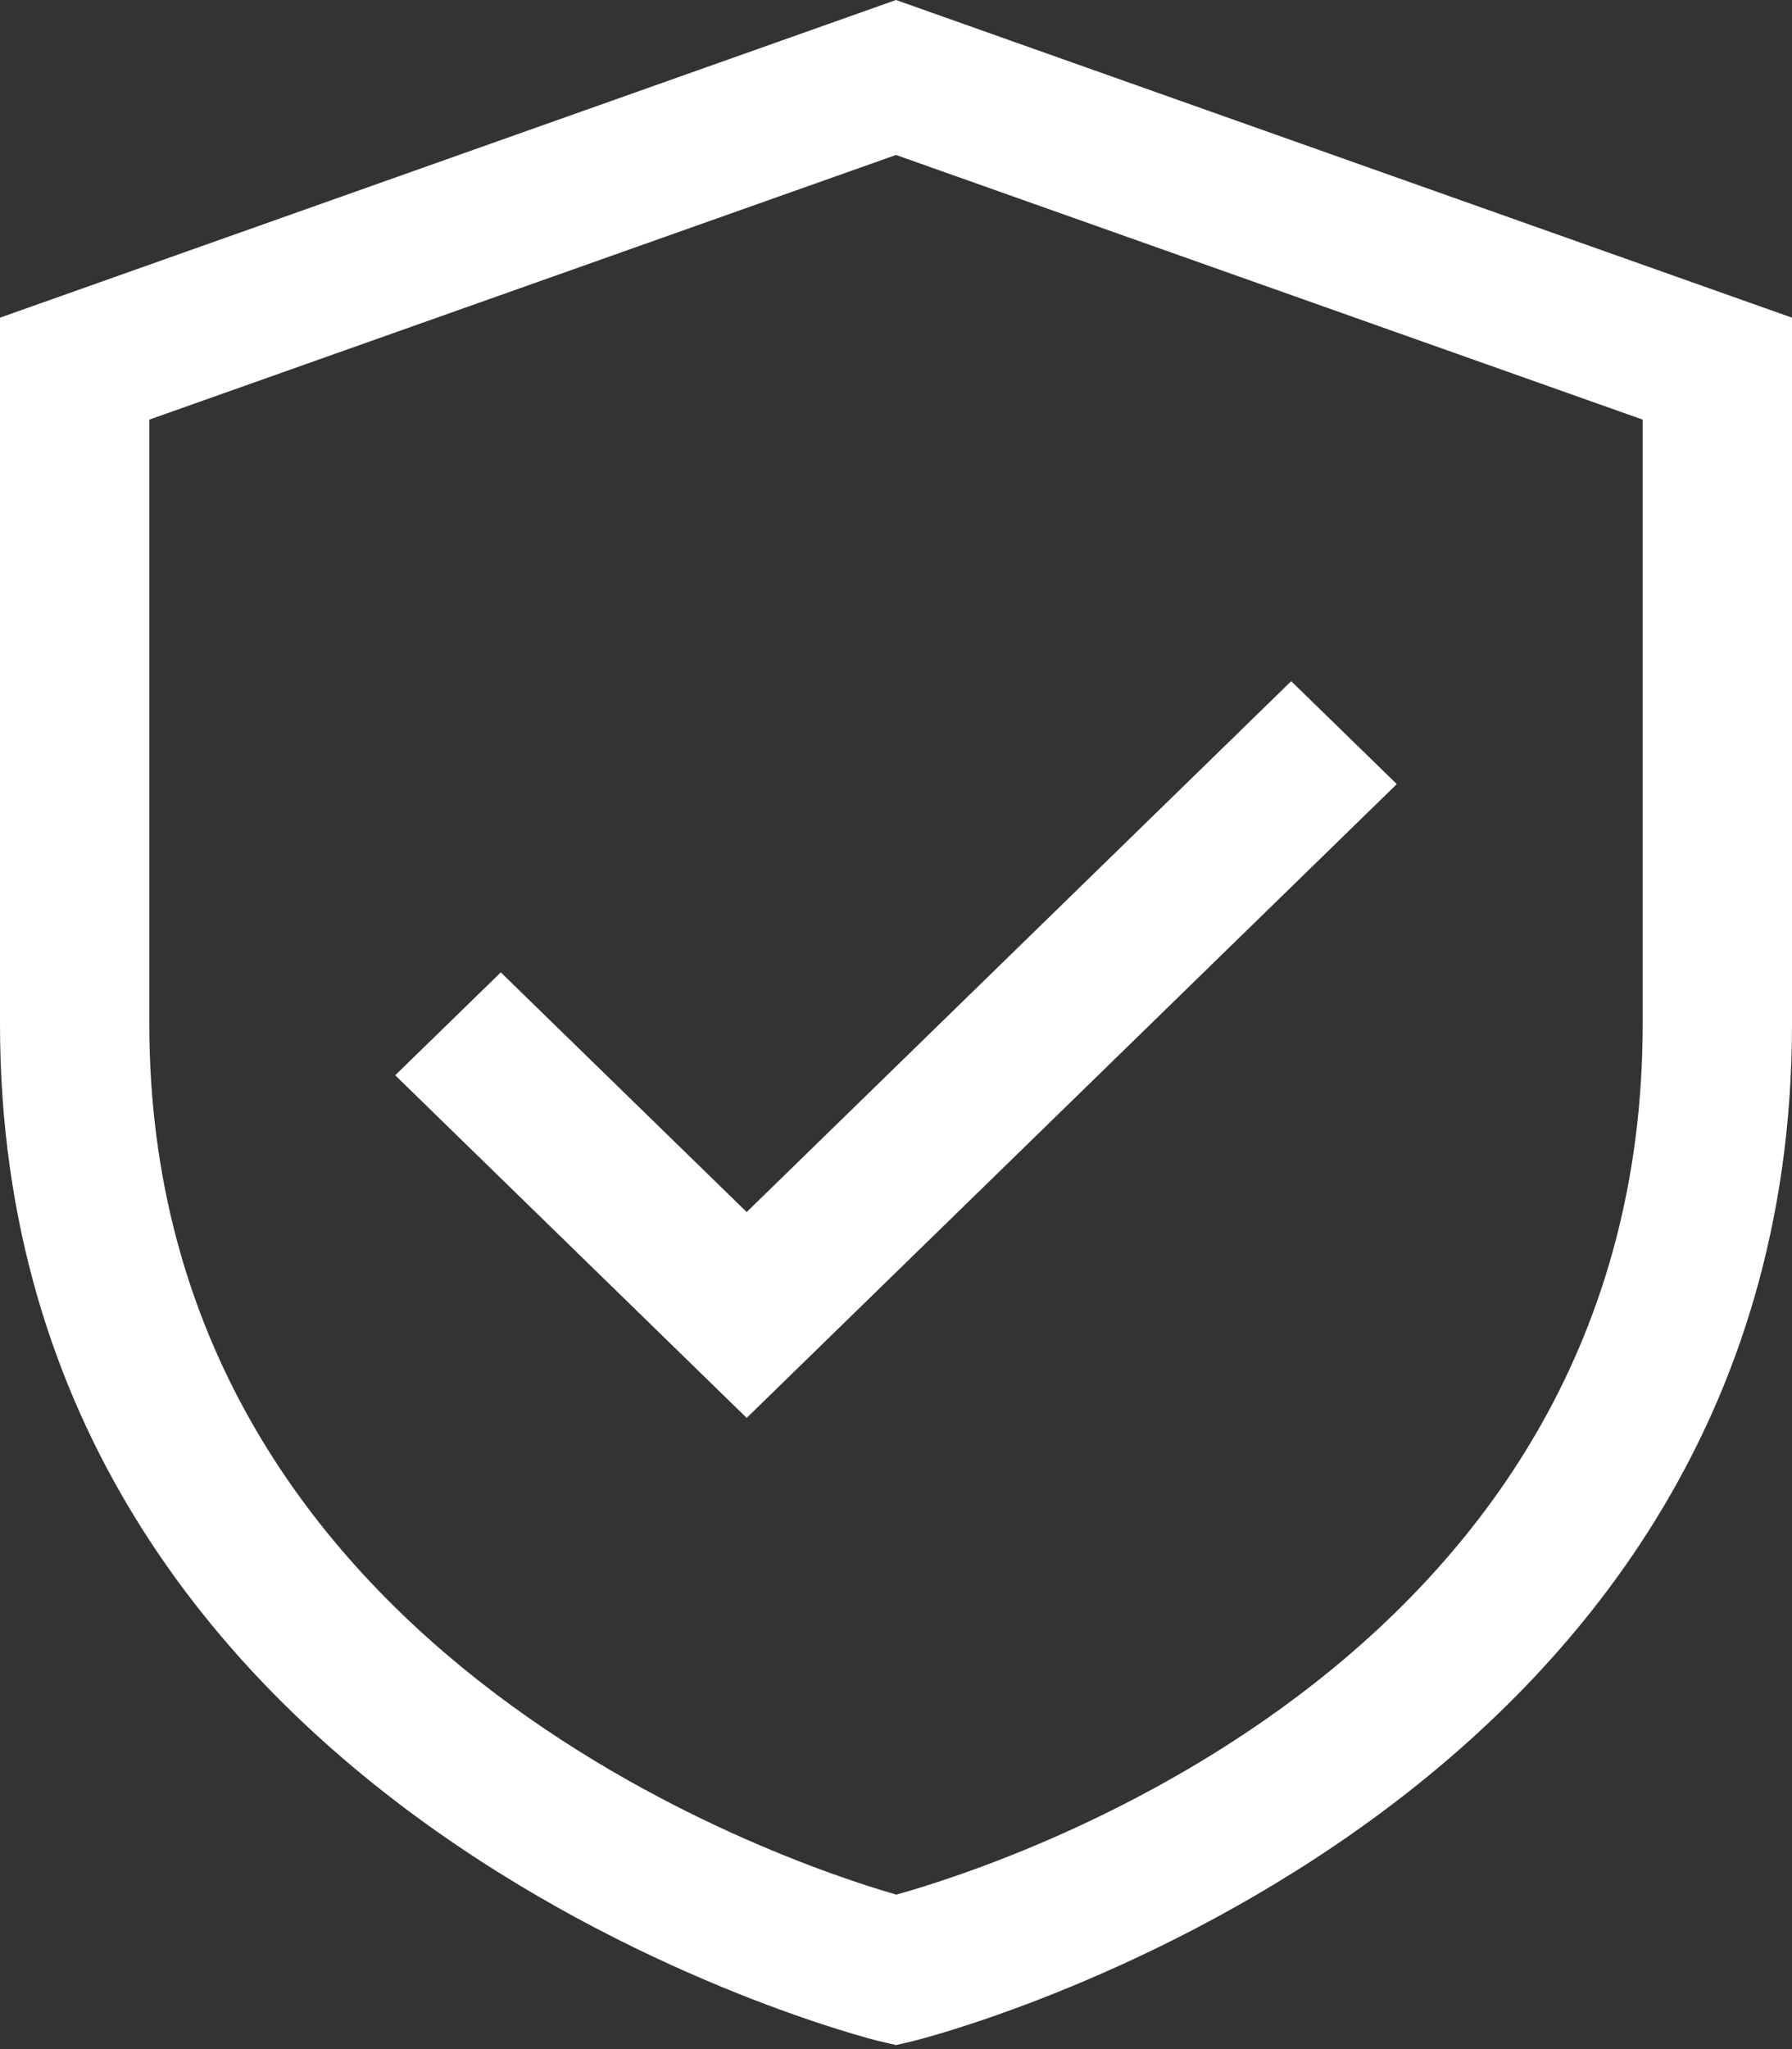
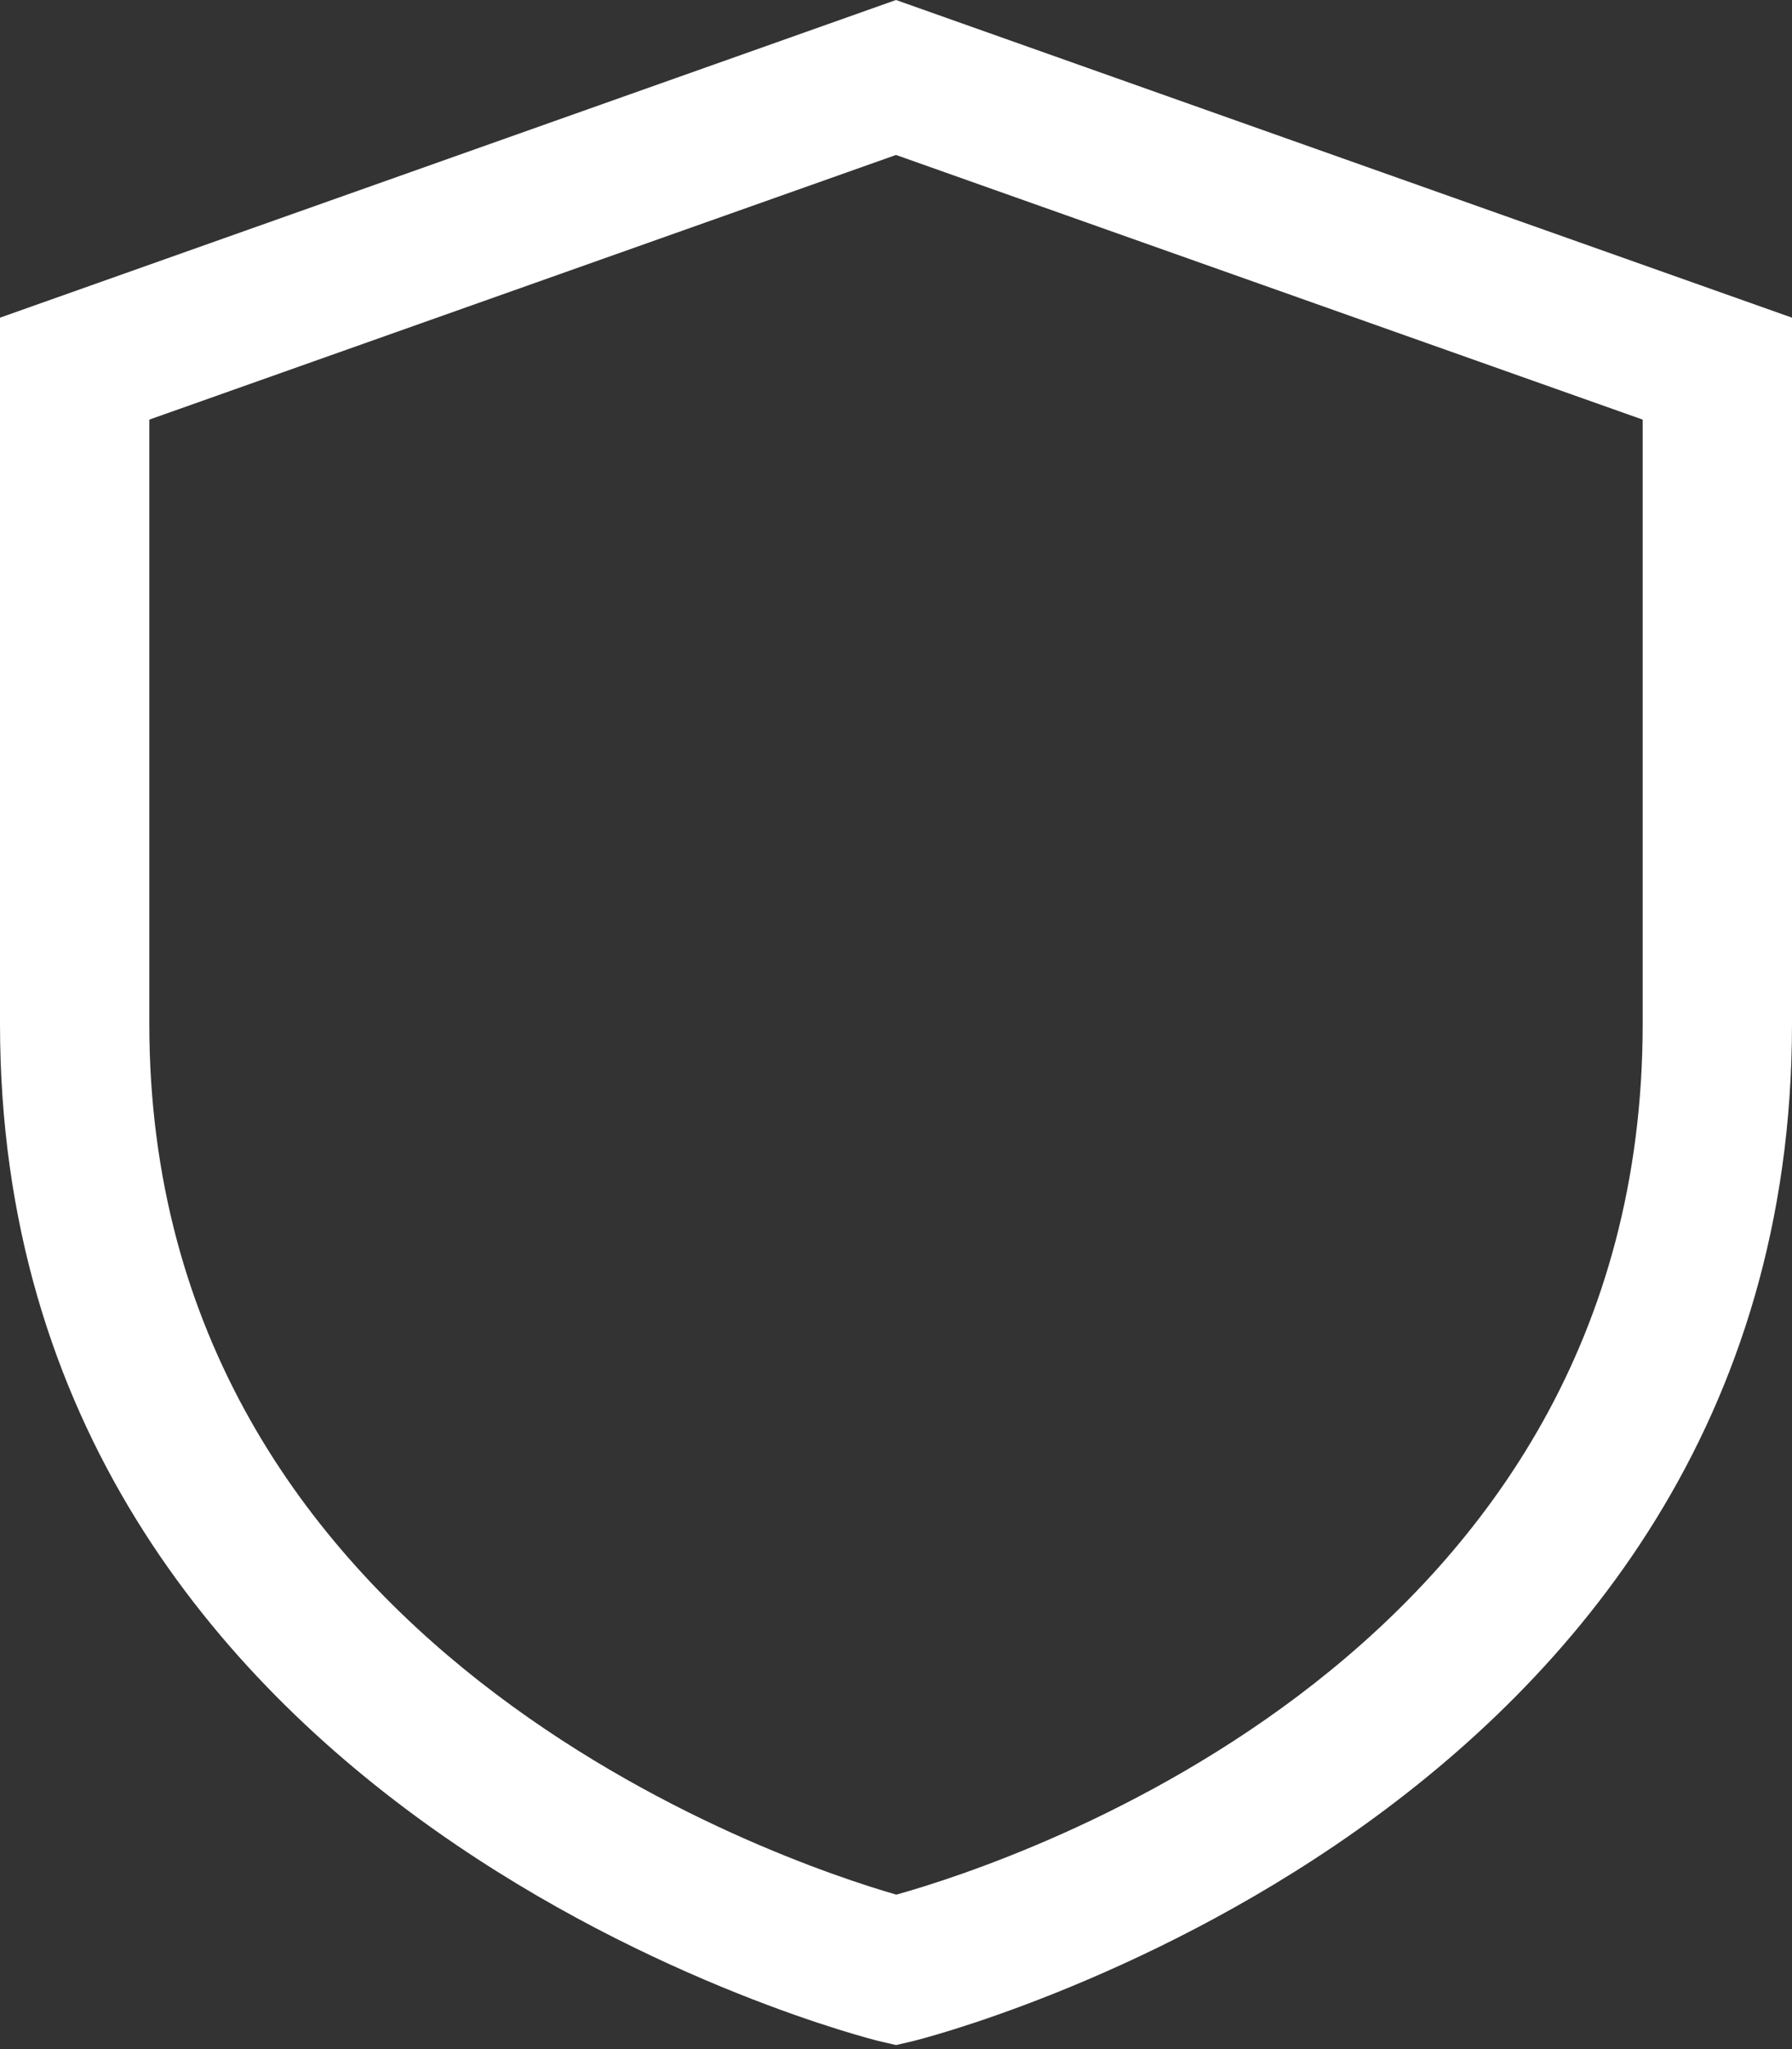
<svg xmlns="http://www.w3.org/2000/svg" width="28" height="32" viewBox="0 0 28 32" fill="none">
  <rect x="0" y="0" width="28" height="32" fill="#333333" stroke="none" />
  <path d="M14 0L0 4.961V15.989C0 28.449 13.585 31.838 13.722 31.872L14 31.937L14.278 31.872C14.415 31.838 28 28.449 28 15.989V4.961L14 0ZM25.667 15.989C25.667 25.855 15.856 29.07 14.005 29.588C12.219 29.073 2.333 25.77 2.333 15.989V6.553L14 2.42L25.667 6.553V15.989Z" fill="white" />
-   <path d="M7.825 15.185L6.175 16.792L11.667 22.143L21.825 12.245L20.175 10.638L11.667 18.928L7.825 15.185Z" fill="white" />
</svg>